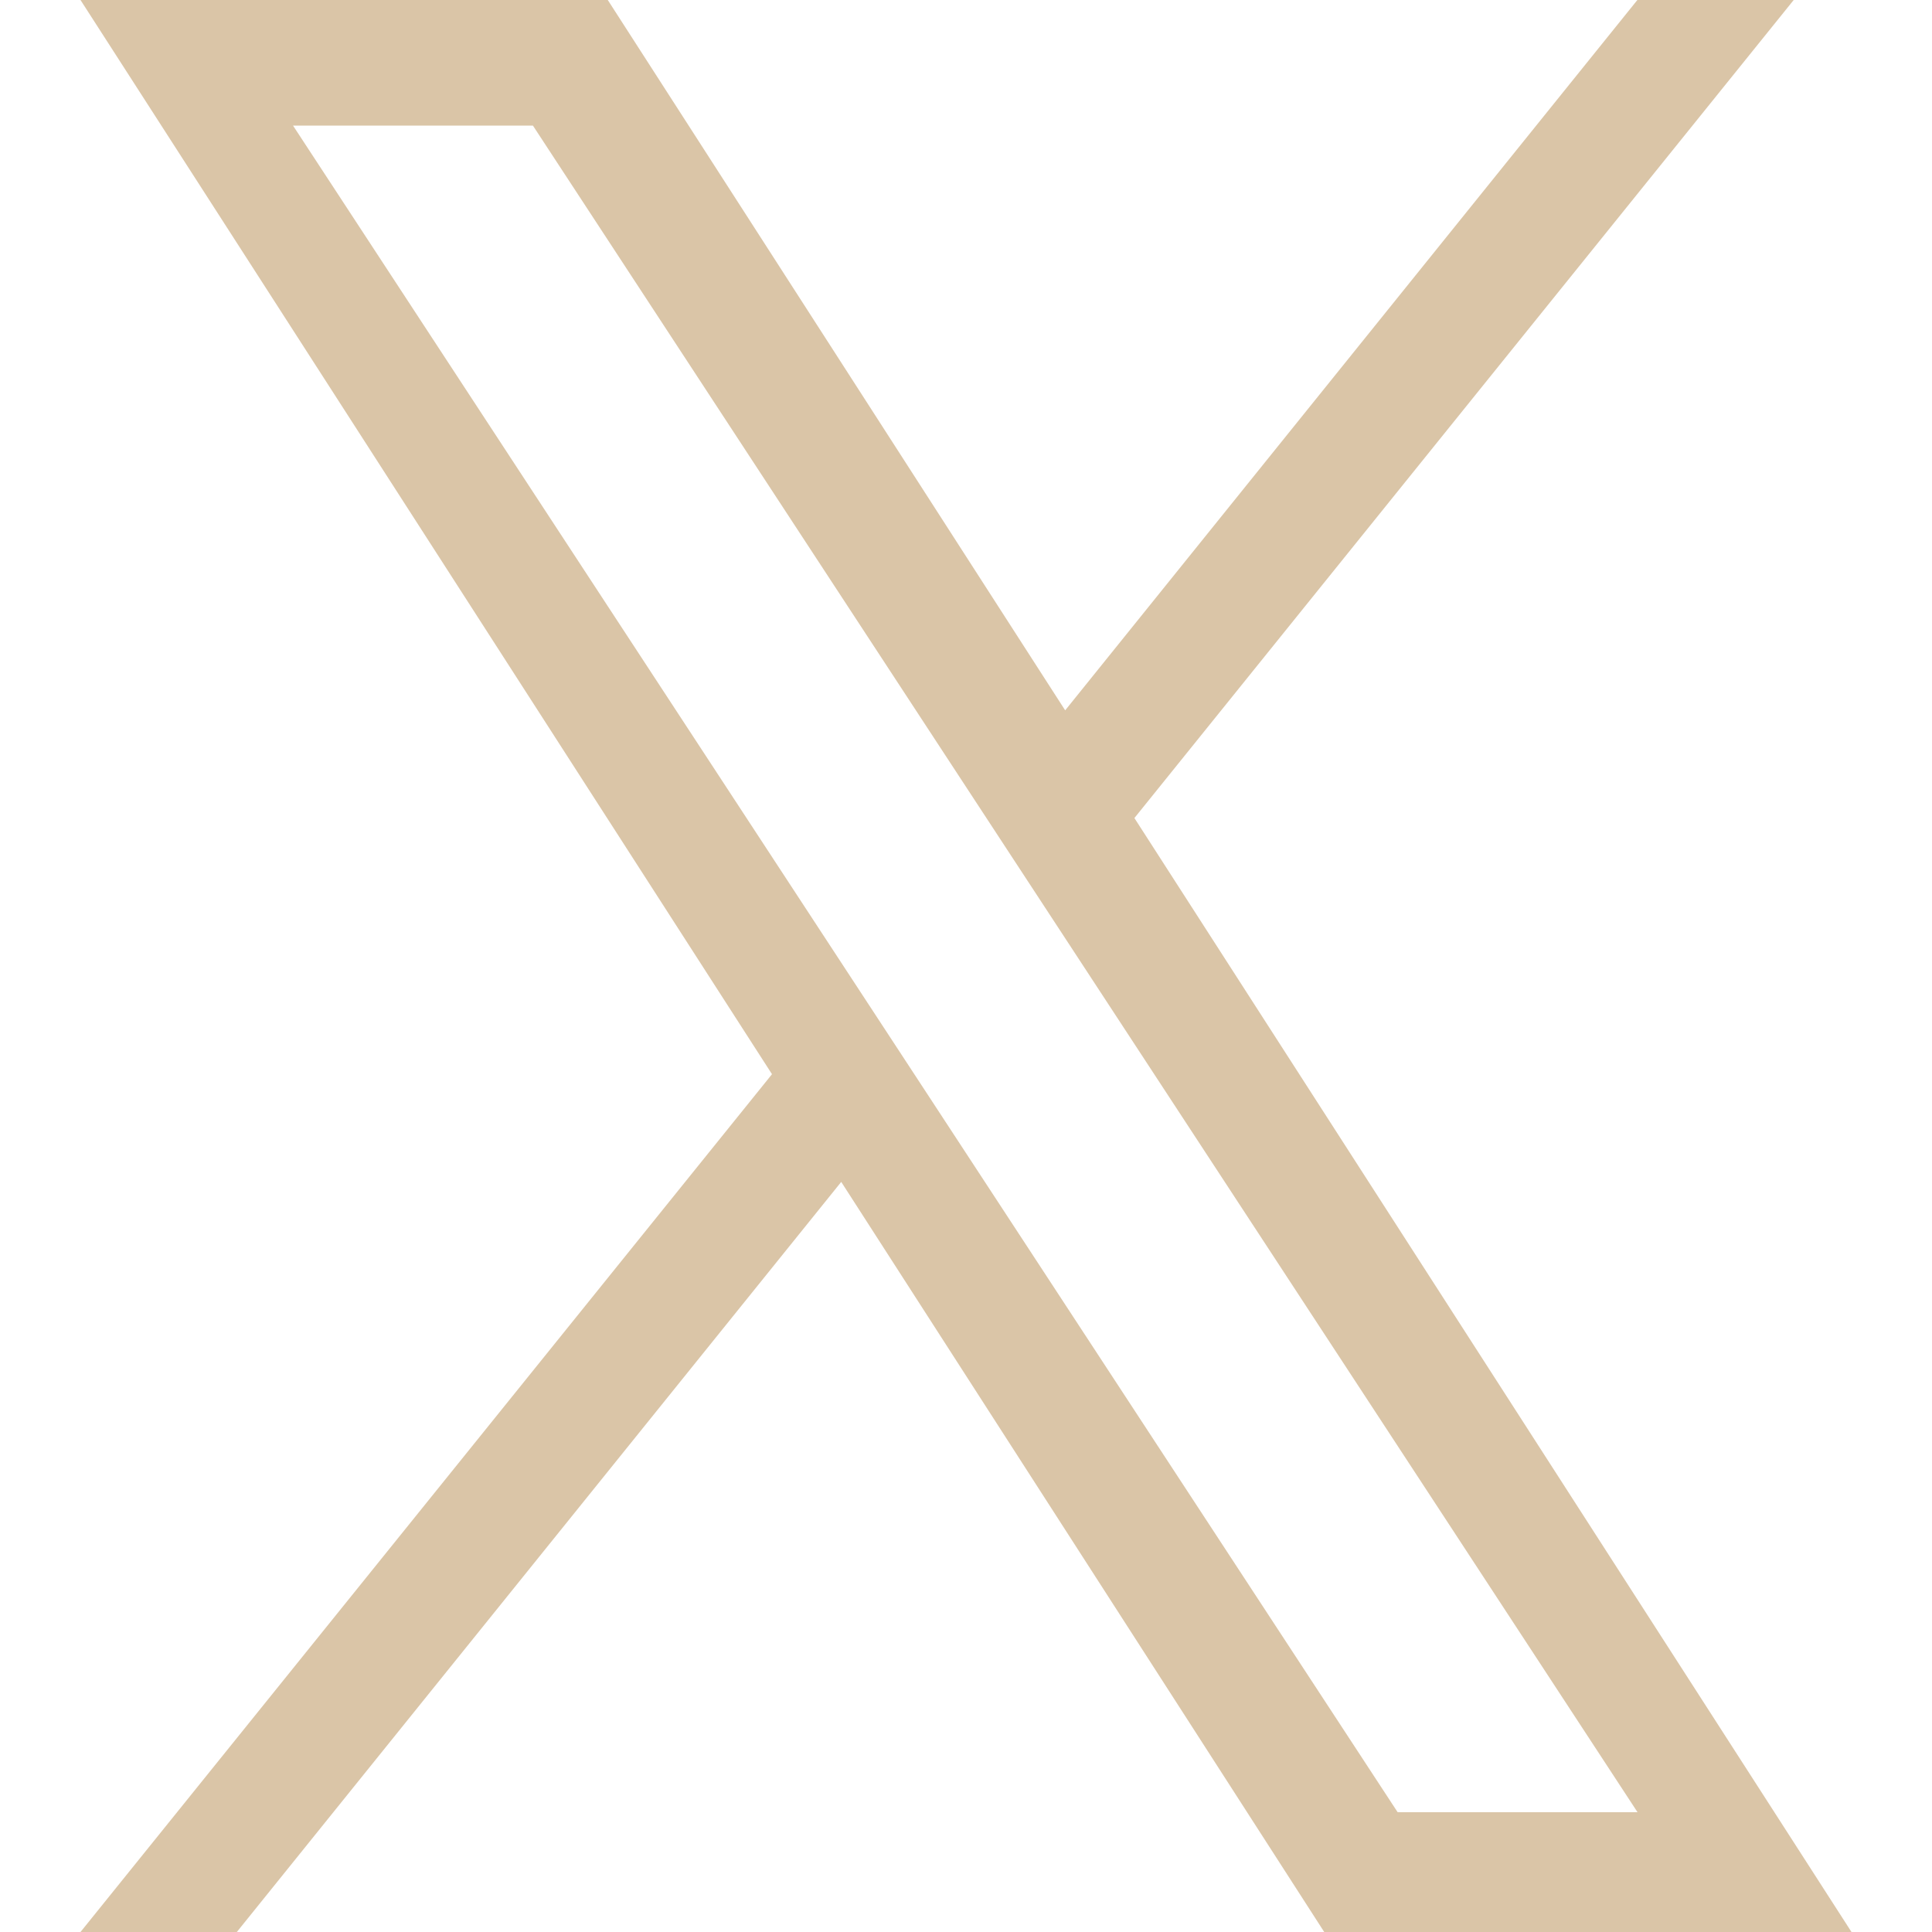
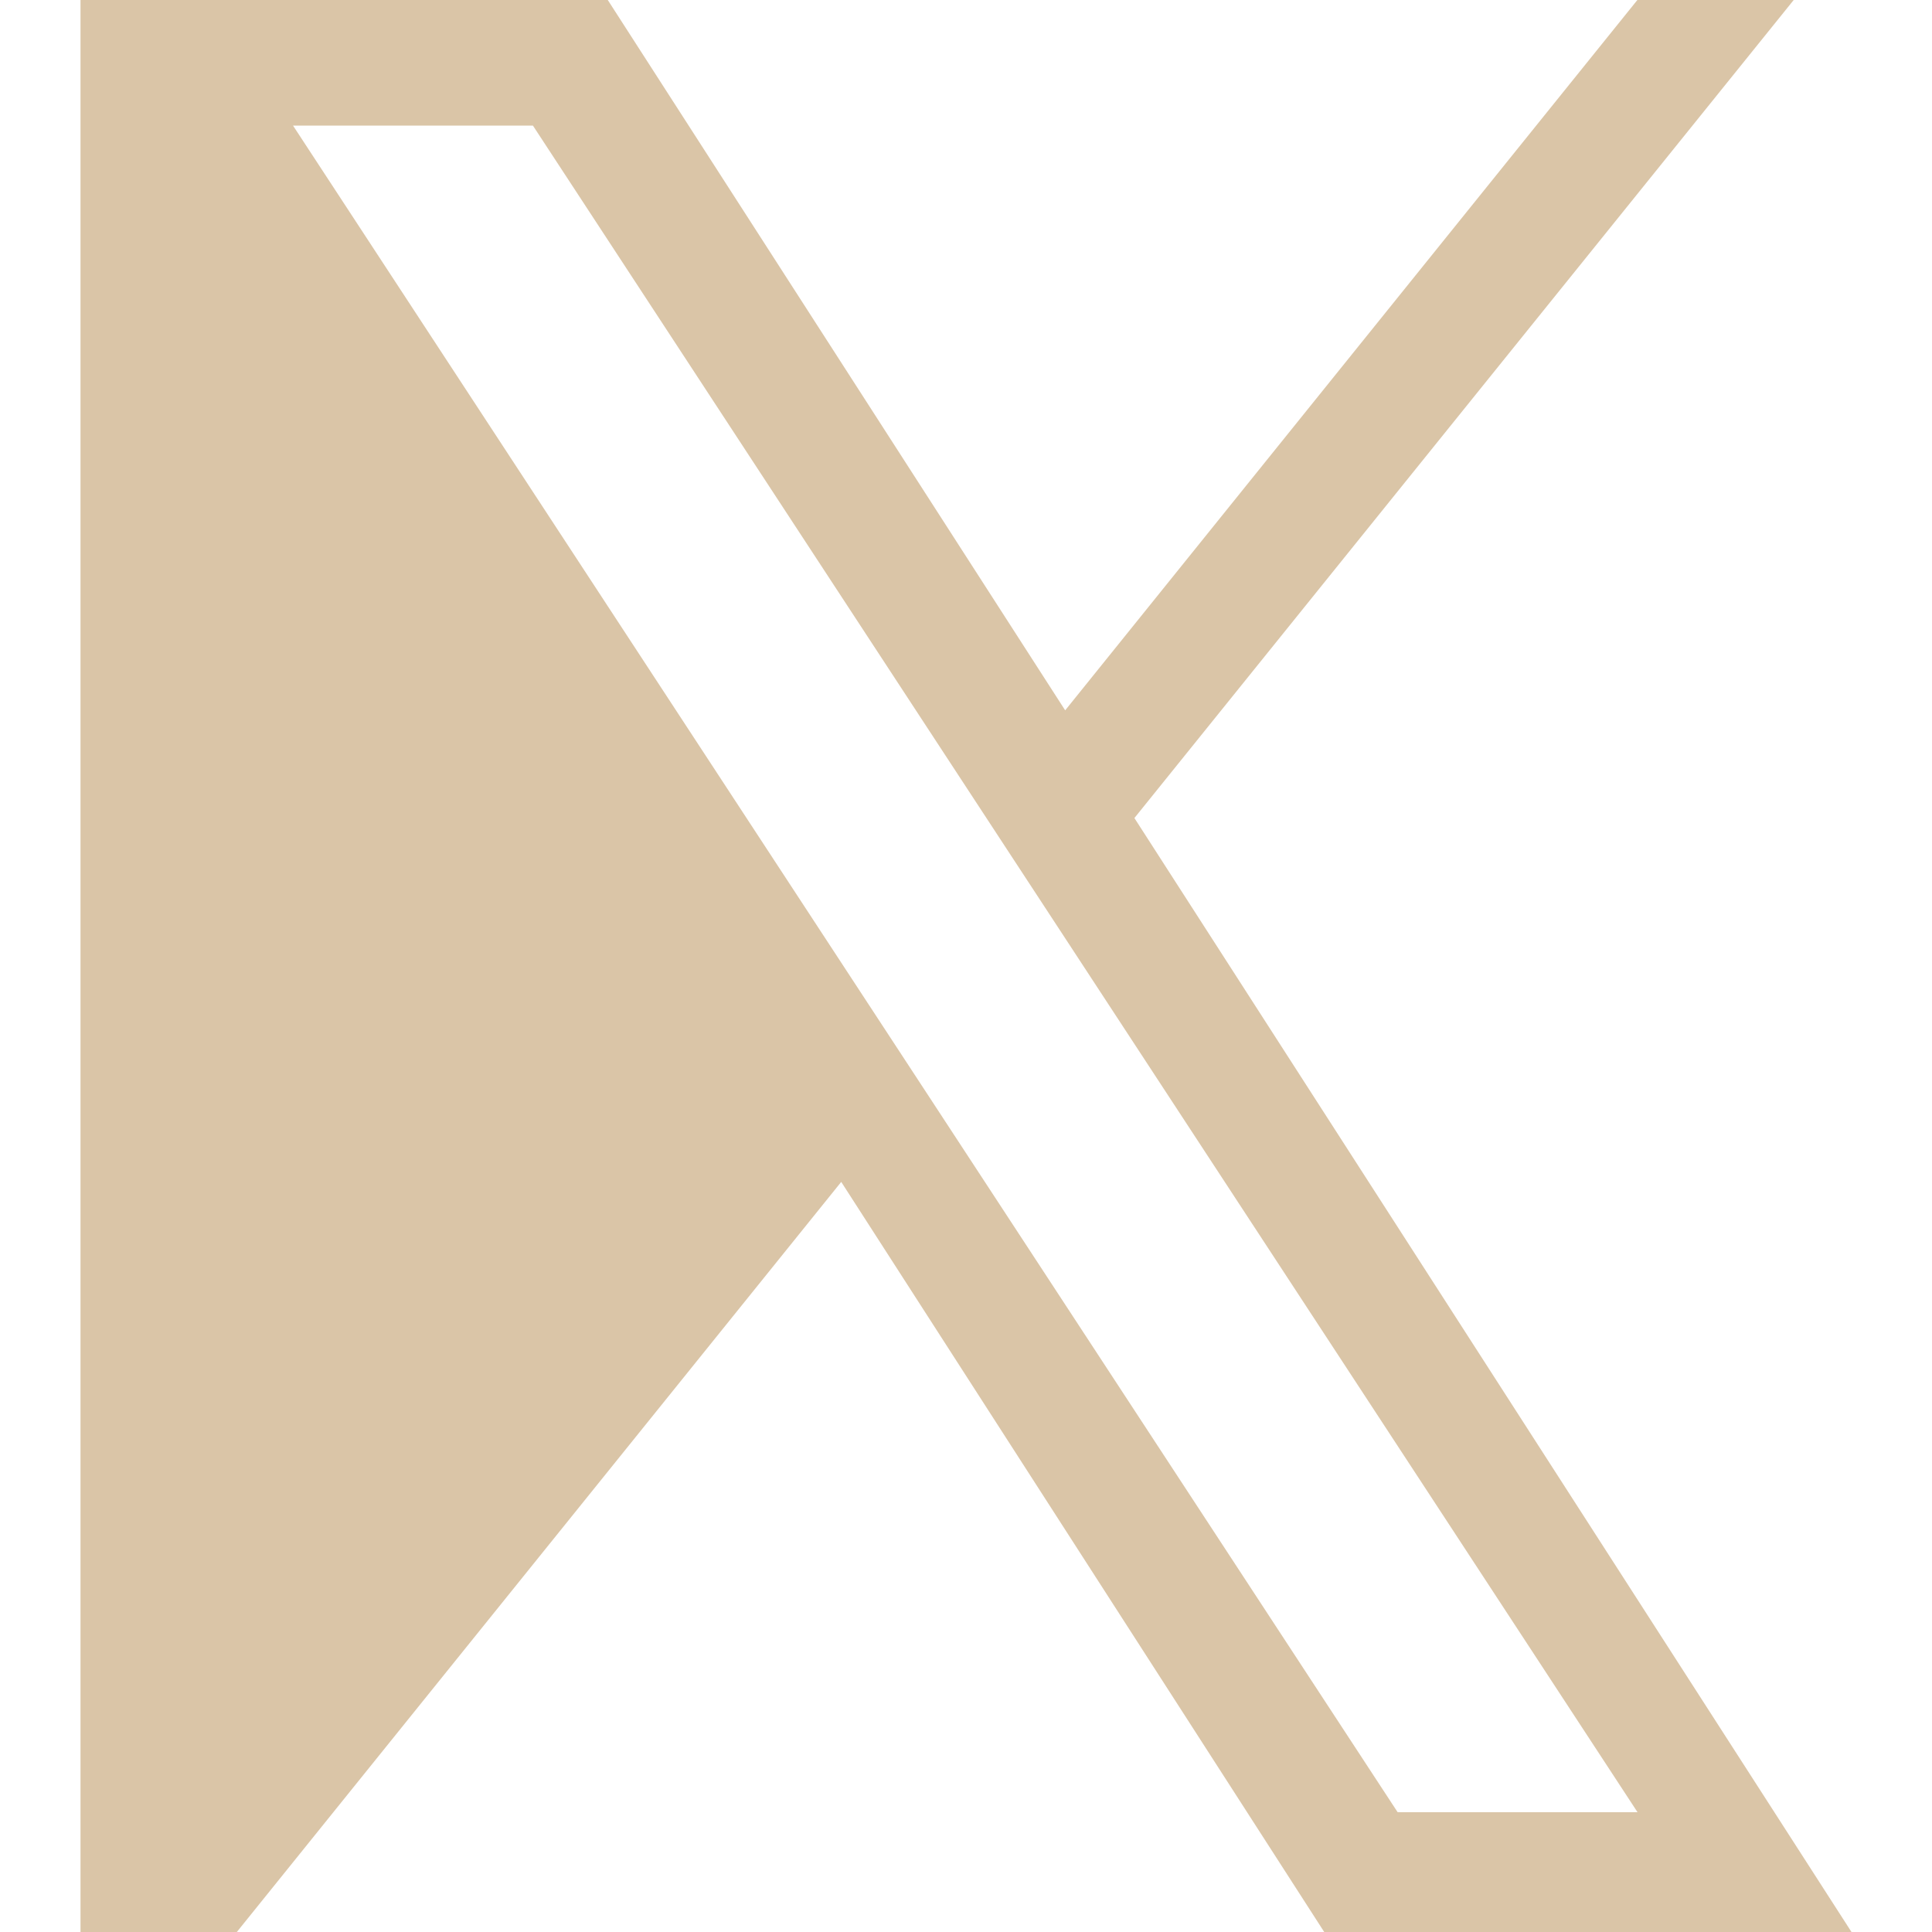
<svg xmlns="http://www.w3.org/2000/svg" width="12" height="12" viewBox="0 0 12 12" fill="none">
-   <path d="M7.046 5.081L11.141 0H10.17L6.616 4.412L3.775 0H0.5L4.795 6.672L0.5 12H1.471L5.225 7.341L8.225 12H11.5L7.046 5.081ZM5.717 6.73L5.282 6.066L1.82 0.78H3.31L6.104 5.046L6.539 5.71L10.171 11.256H8.681L5.717 6.73Z" fill="#DAC5A7" />
+   <path d="M7.046 5.081L11.141 0H10.17L6.616 4.412L3.775 0H0.5L0.5 12H1.471L5.225 7.341L8.225 12H11.5L7.046 5.081ZM5.717 6.73L5.282 6.066L1.82 0.78H3.31L6.104 5.046L6.539 5.71L10.171 11.256H8.681L5.717 6.73Z" fill="#DAC5A7" />
</svg>